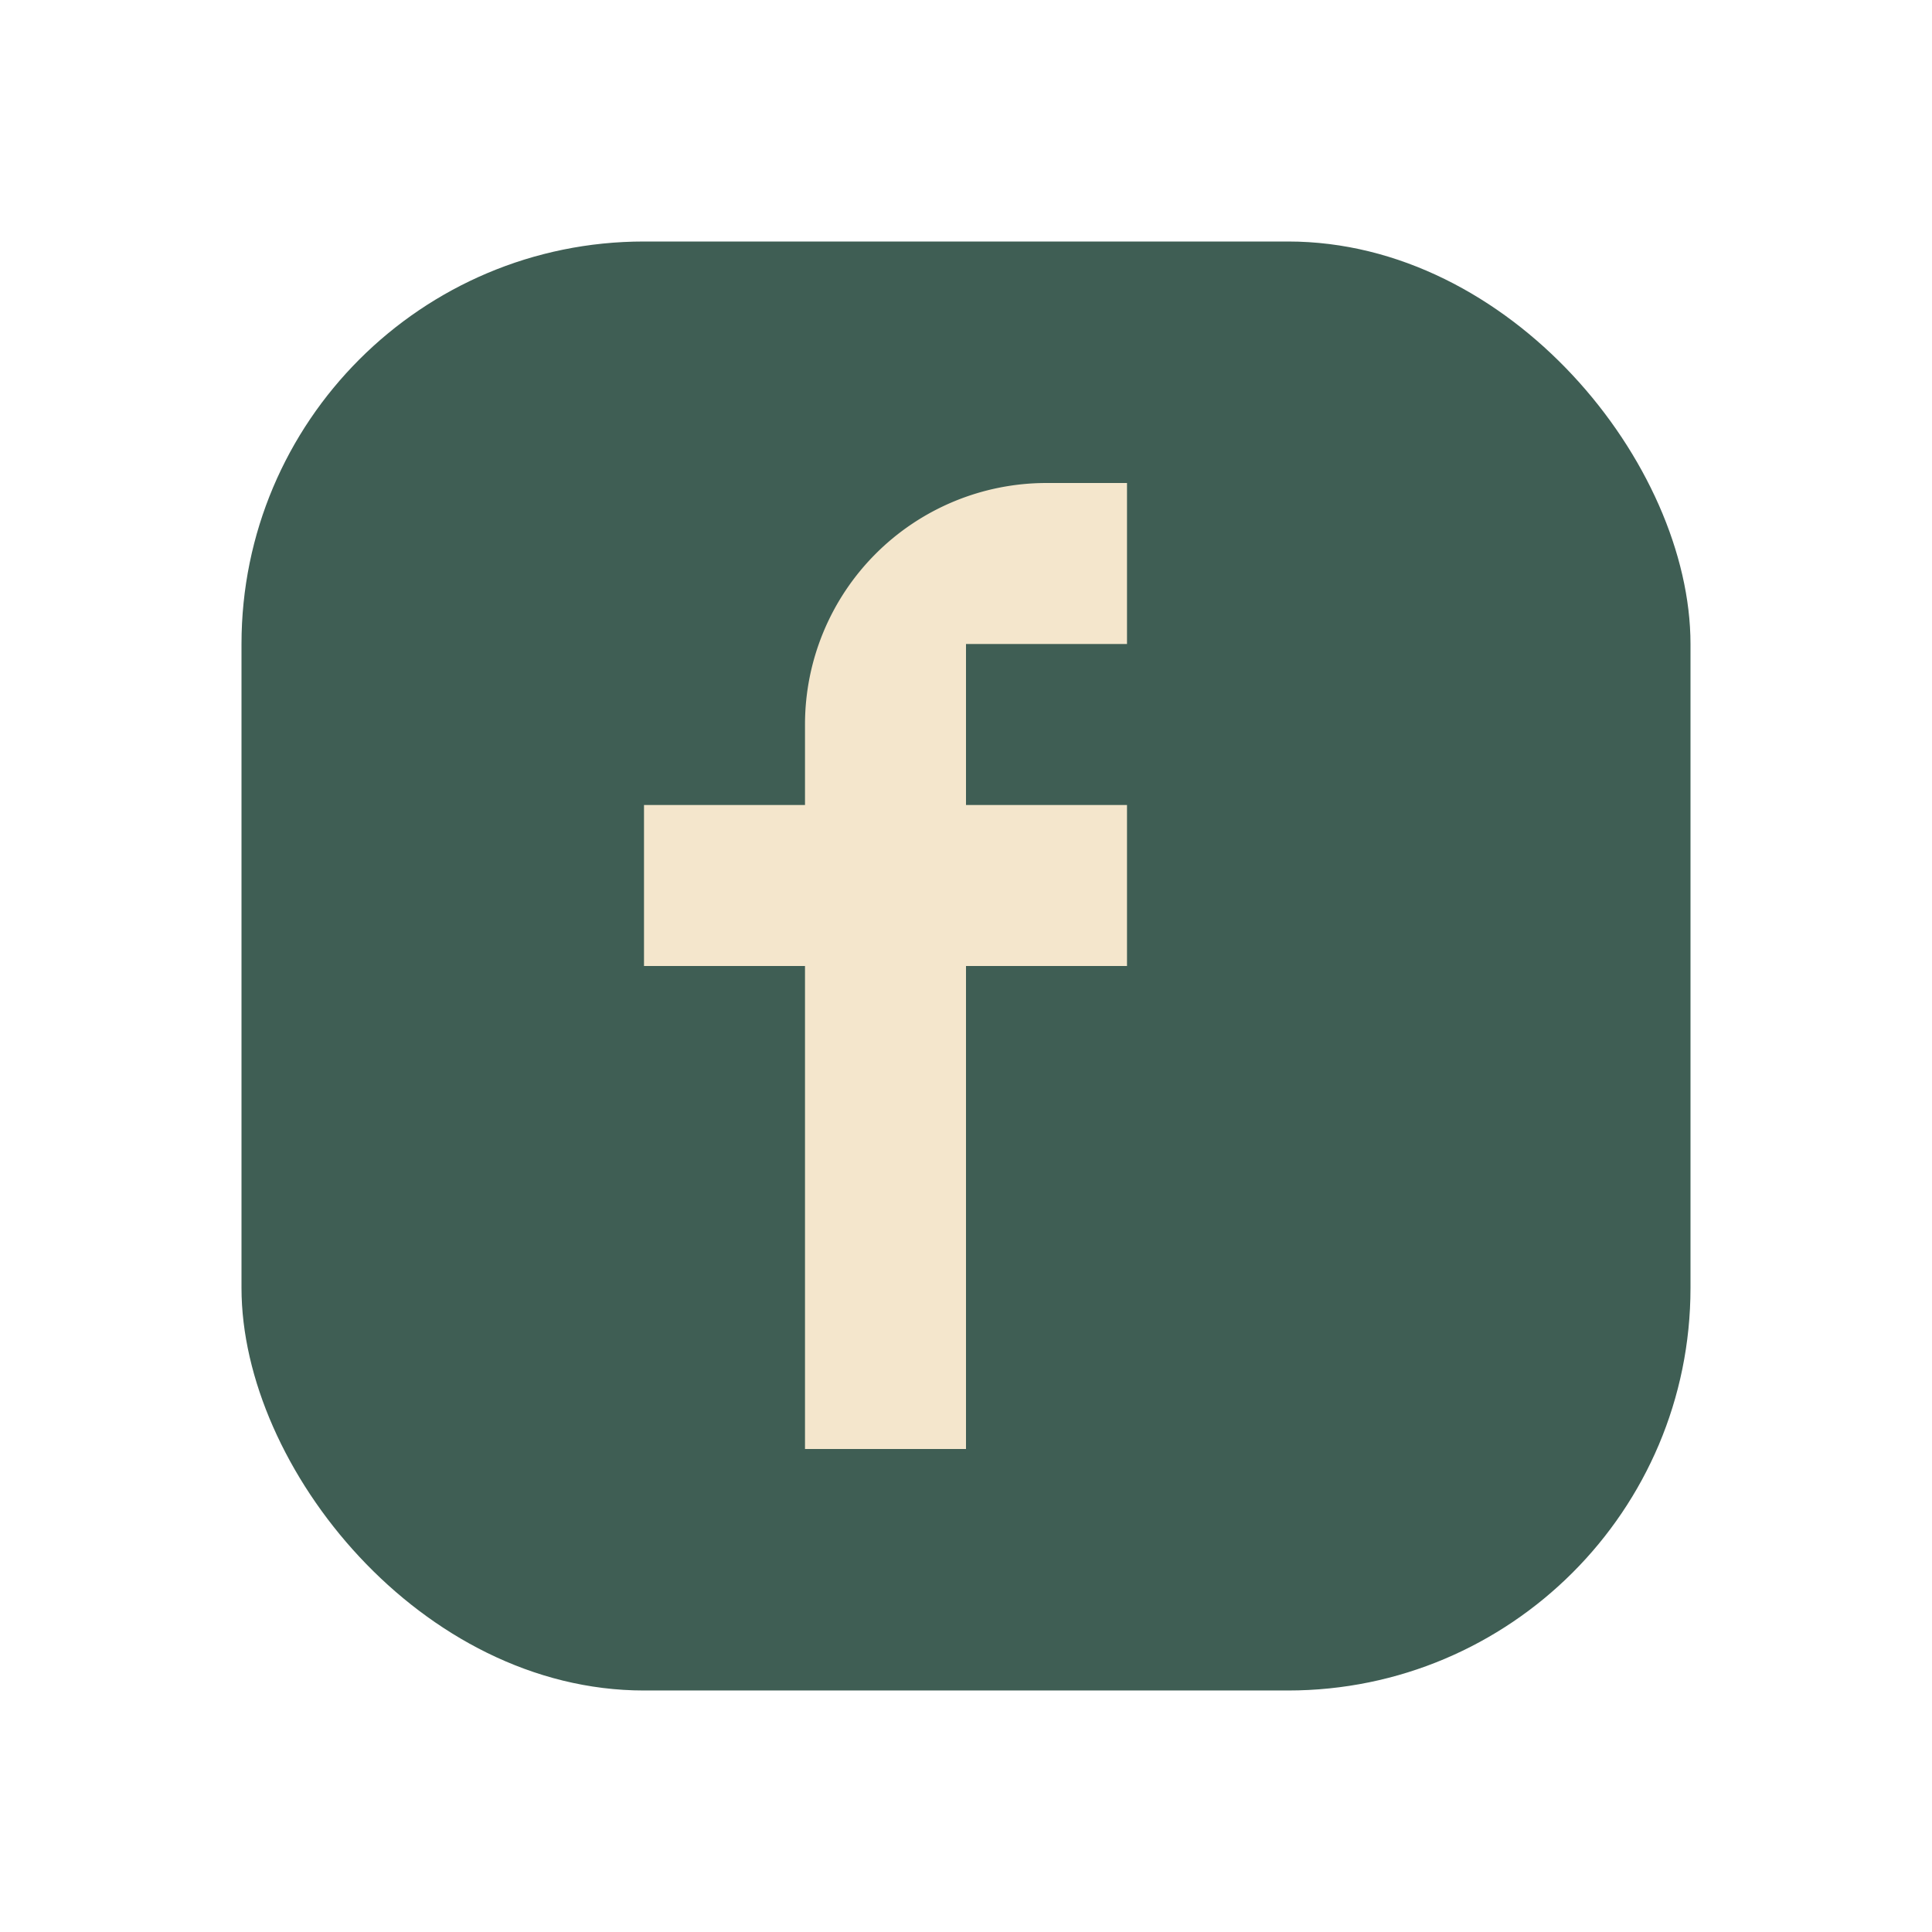
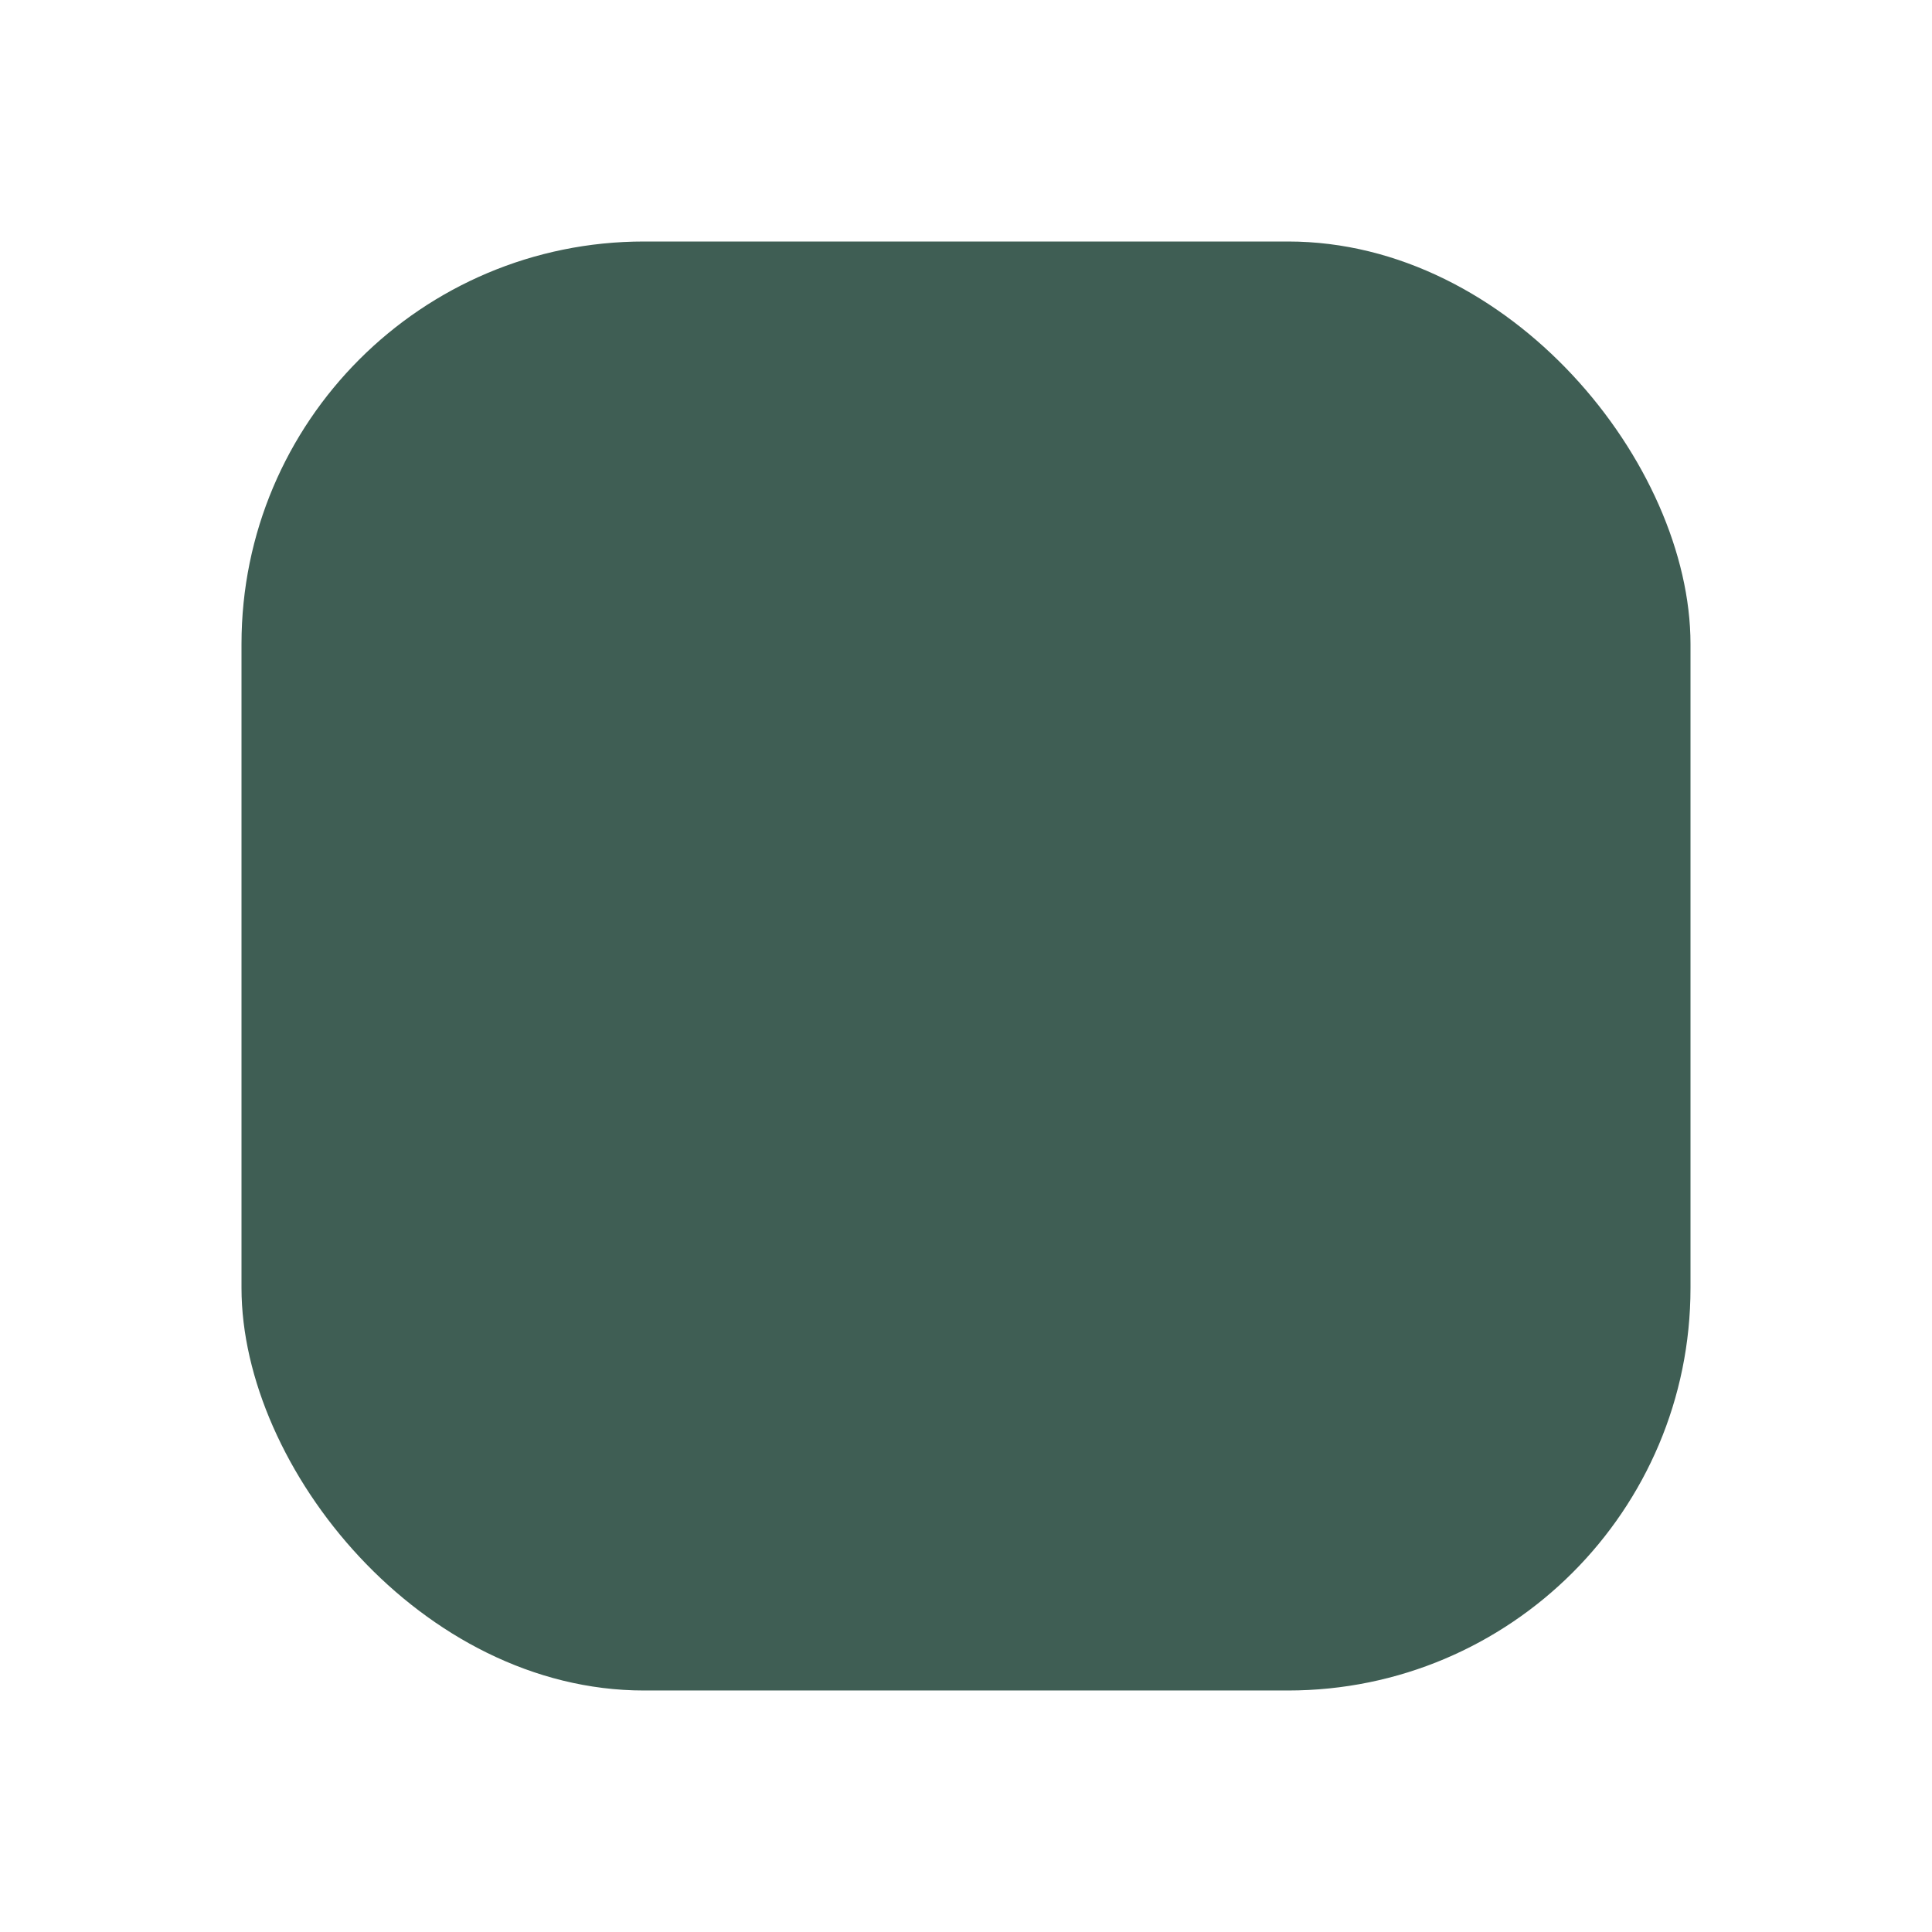
<svg xmlns="http://www.w3.org/2000/svg" width="24" height="24" viewBox="0 0 24 24">
  <rect x="3" y="3" width="18" height="18" rx="5" fill="#3F5E54" />
-   <path d="M14 8h-2v2h2v2h-2v6h-2v-6h-2v-2h2V9a3 3 0 0 1 3-3h1v2z" fill="#F4E6CC" />
</svg>